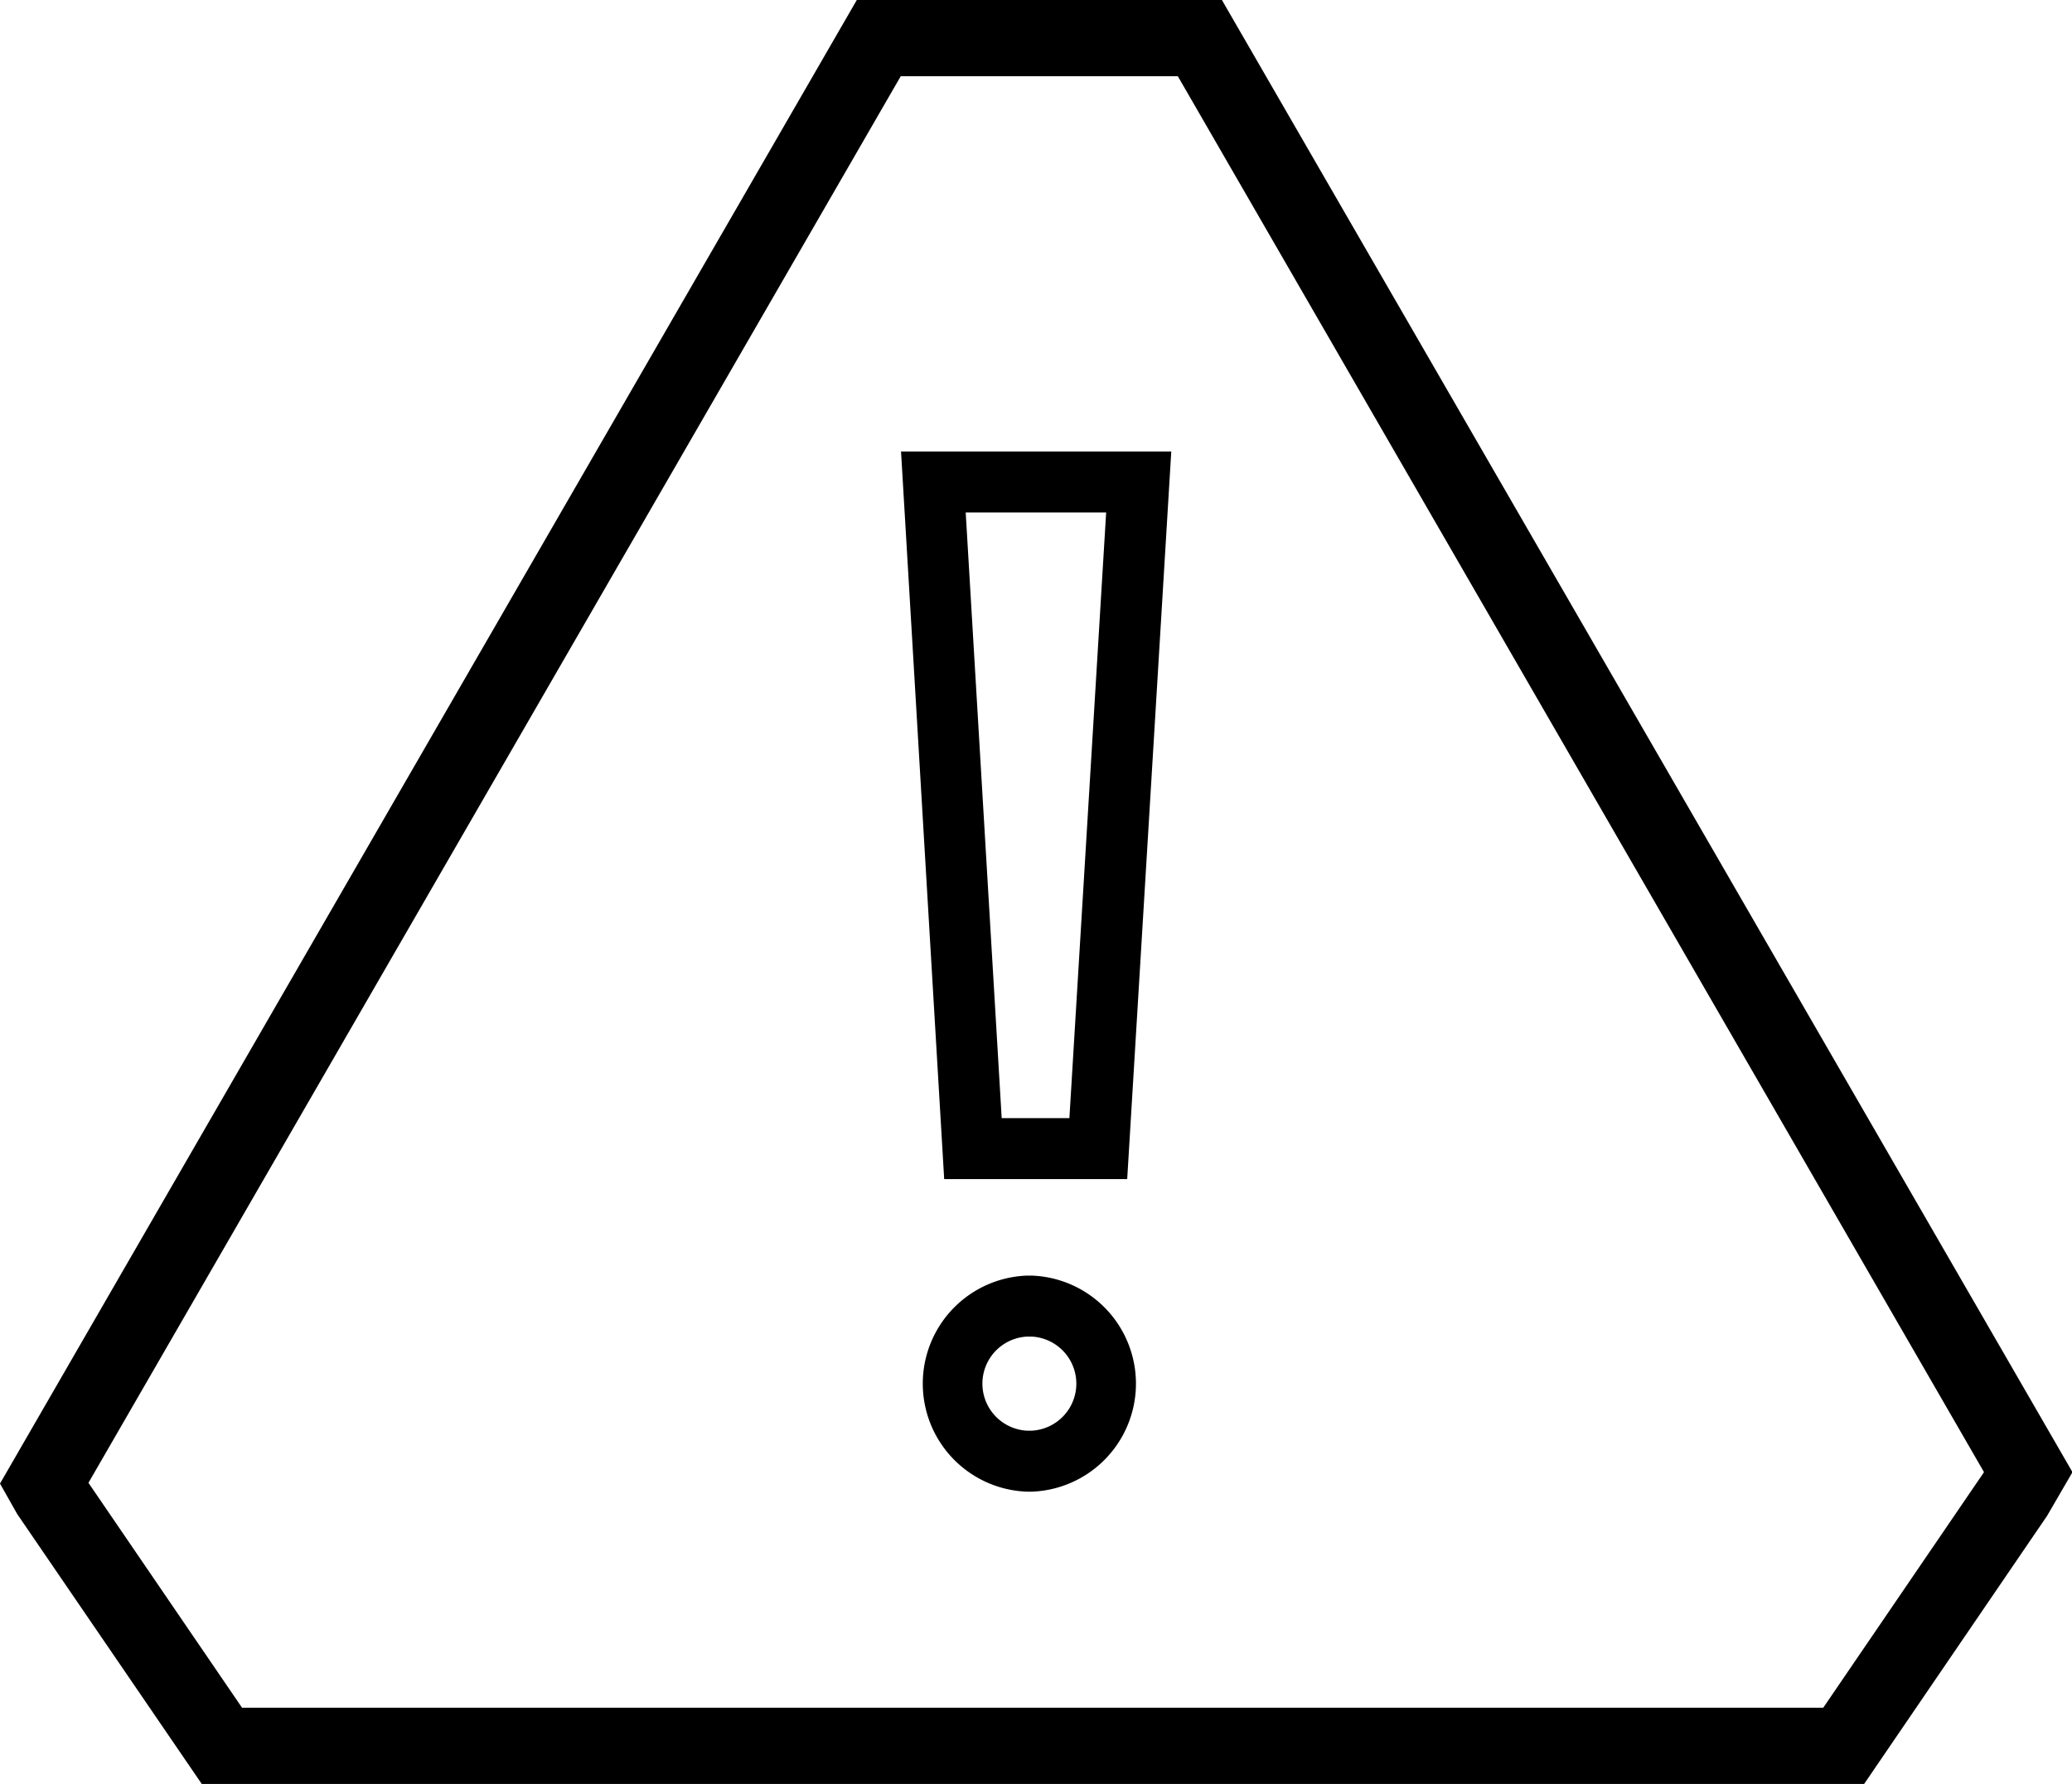
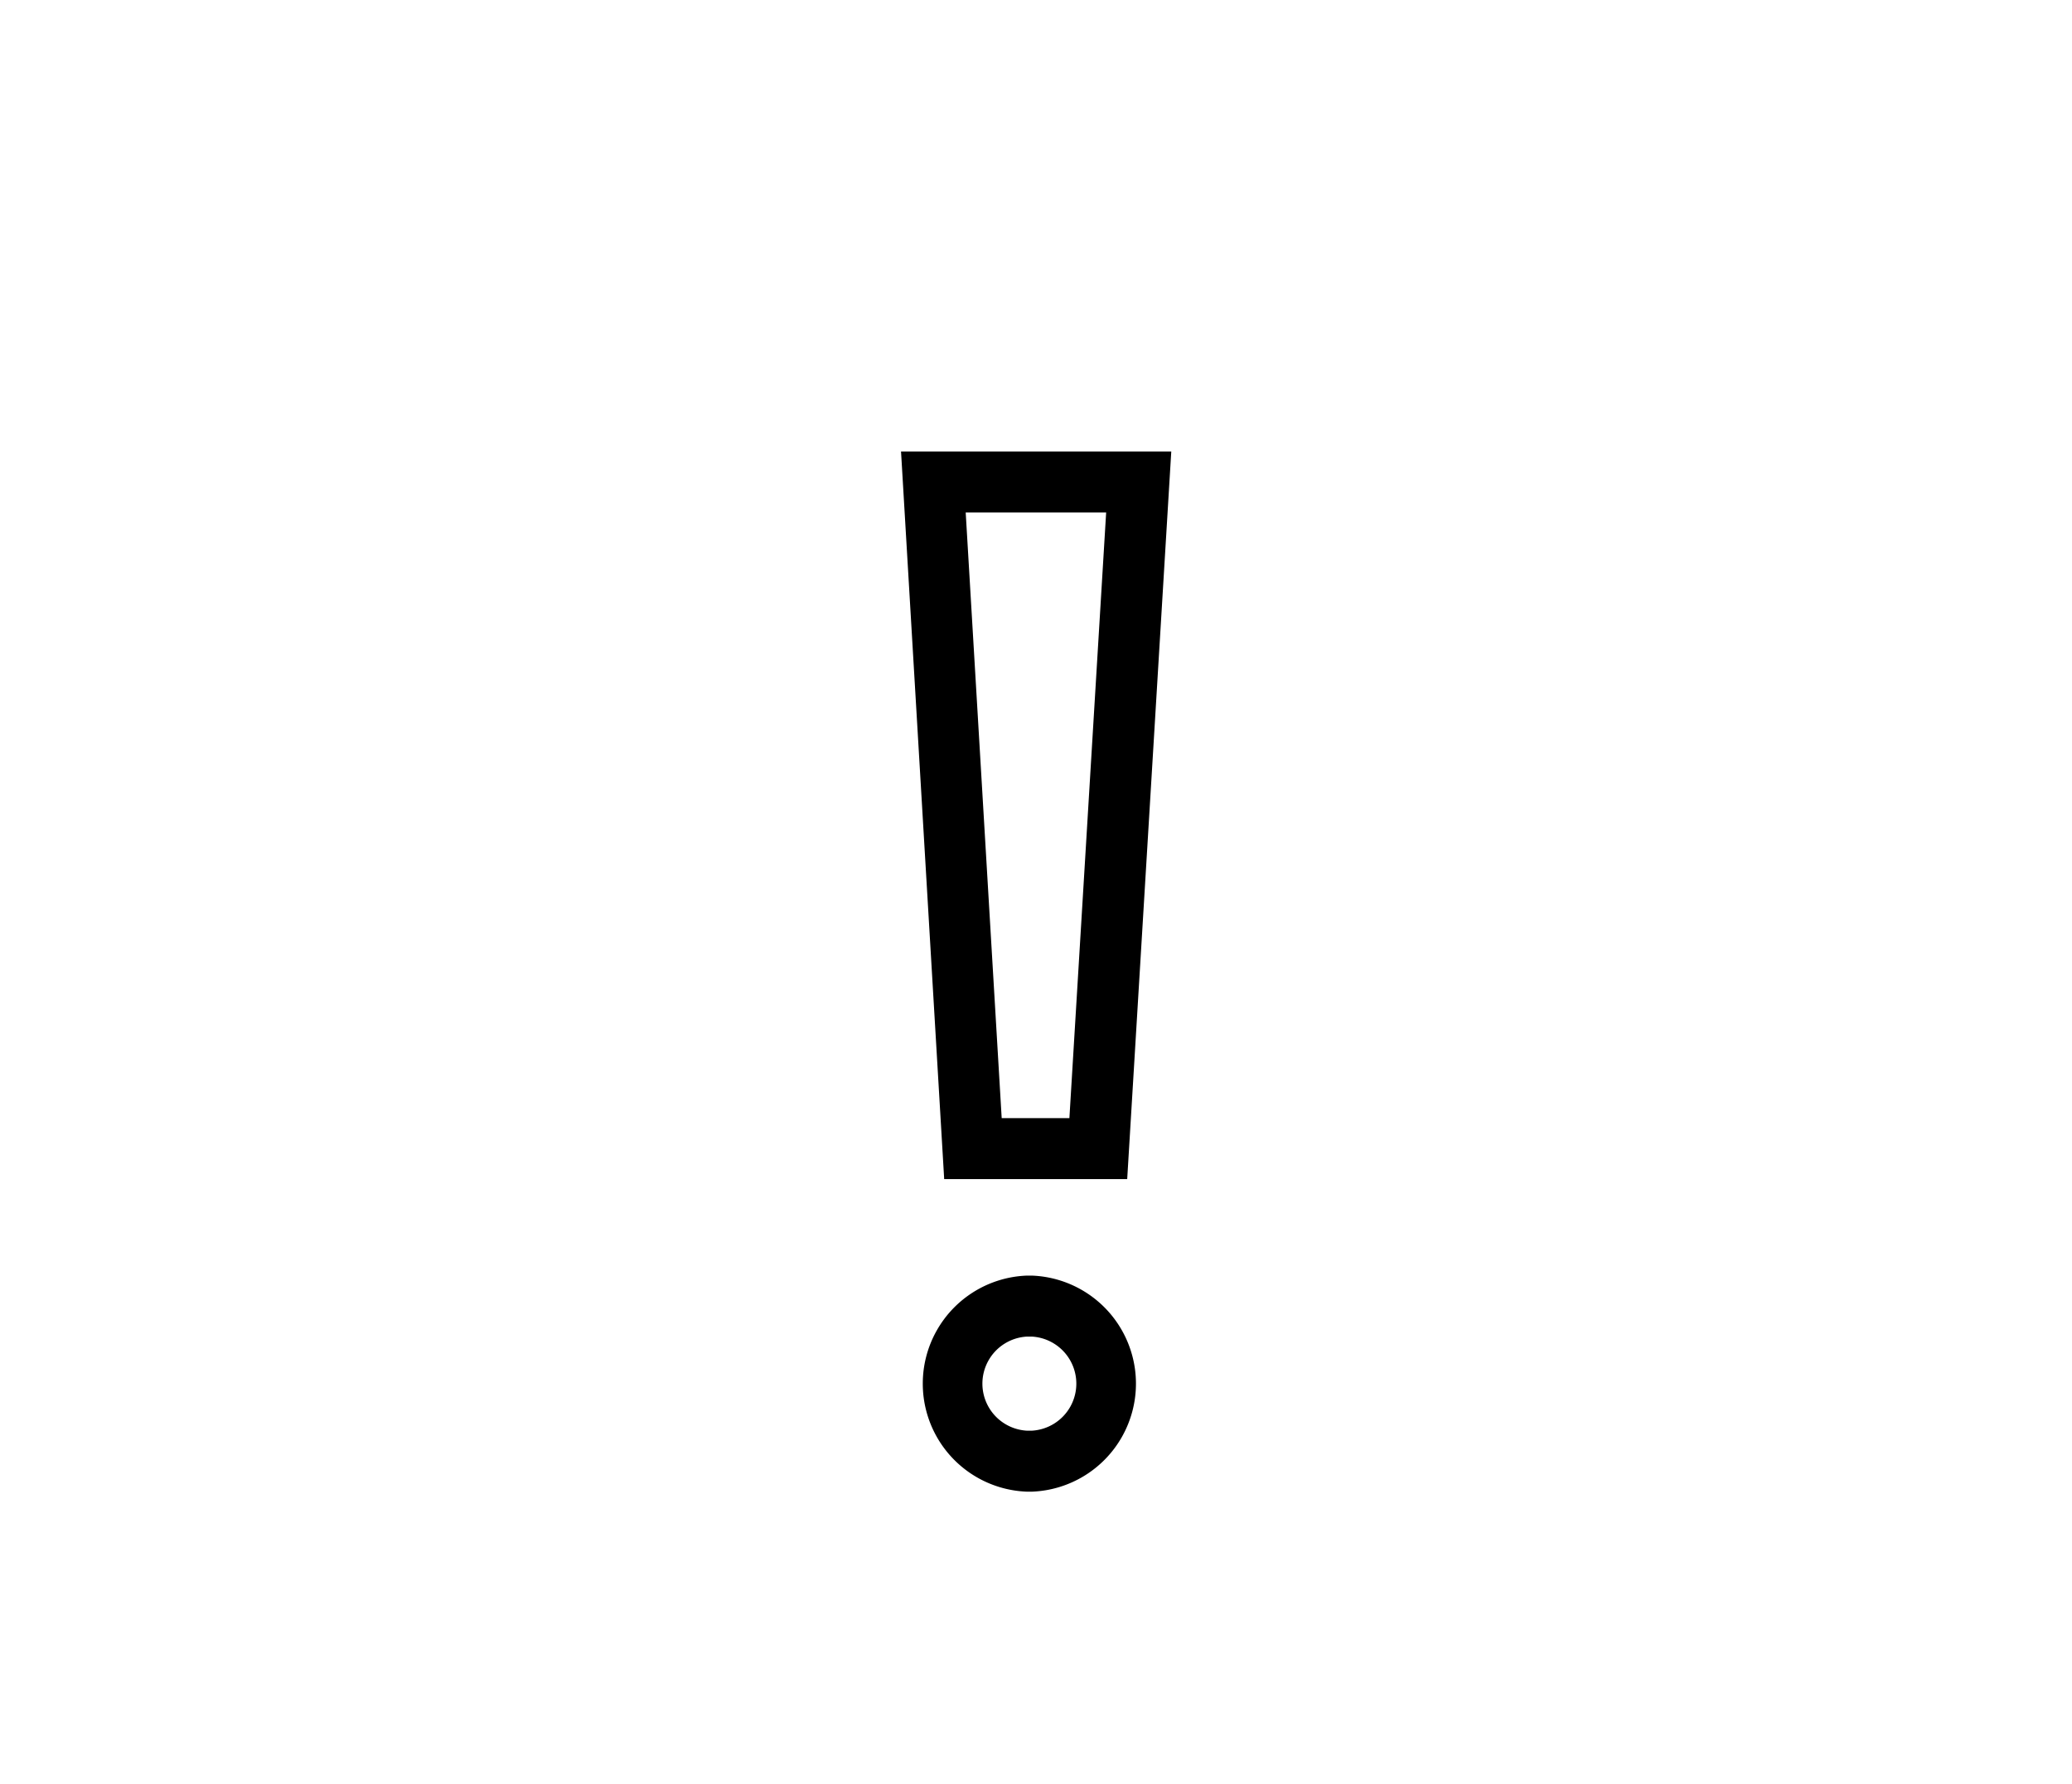
<svg xmlns="http://www.w3.org/2000/svg" viewBox="0 0 135.86 117">
  <title>Asset 6</title>
  <g id="Layer_2" data-name="Layer 2">
    <g id="Finals">
      <g>
        <path d="M67.66,83.66h-.33a7.09,7.09,0,0,0,0,14.17h.33a7.09,7.09,0,0,0,0-14.17Zm0,10.17h-.33a3.09,3.09,0,0,1,0-6.17h.33a3.09,3.09,0,0,1,0,6.17Z" />
        <path d="M61.91,77.33h12l2.89-47.72H59.08ZM72.53,33.61,70.12,73.33H65.68L63.32,33.61Z" />
-         <path d="M80.12,0H56.18L0,97.3l1.13,2L13.23,117h109l12-17.59,1.66-2.86Zm39.43,112H15.87L5.8,97.25,59.06,5H77.23l52.86,91.55Z" />
      </g>
    </g>
  </g>
</svg>